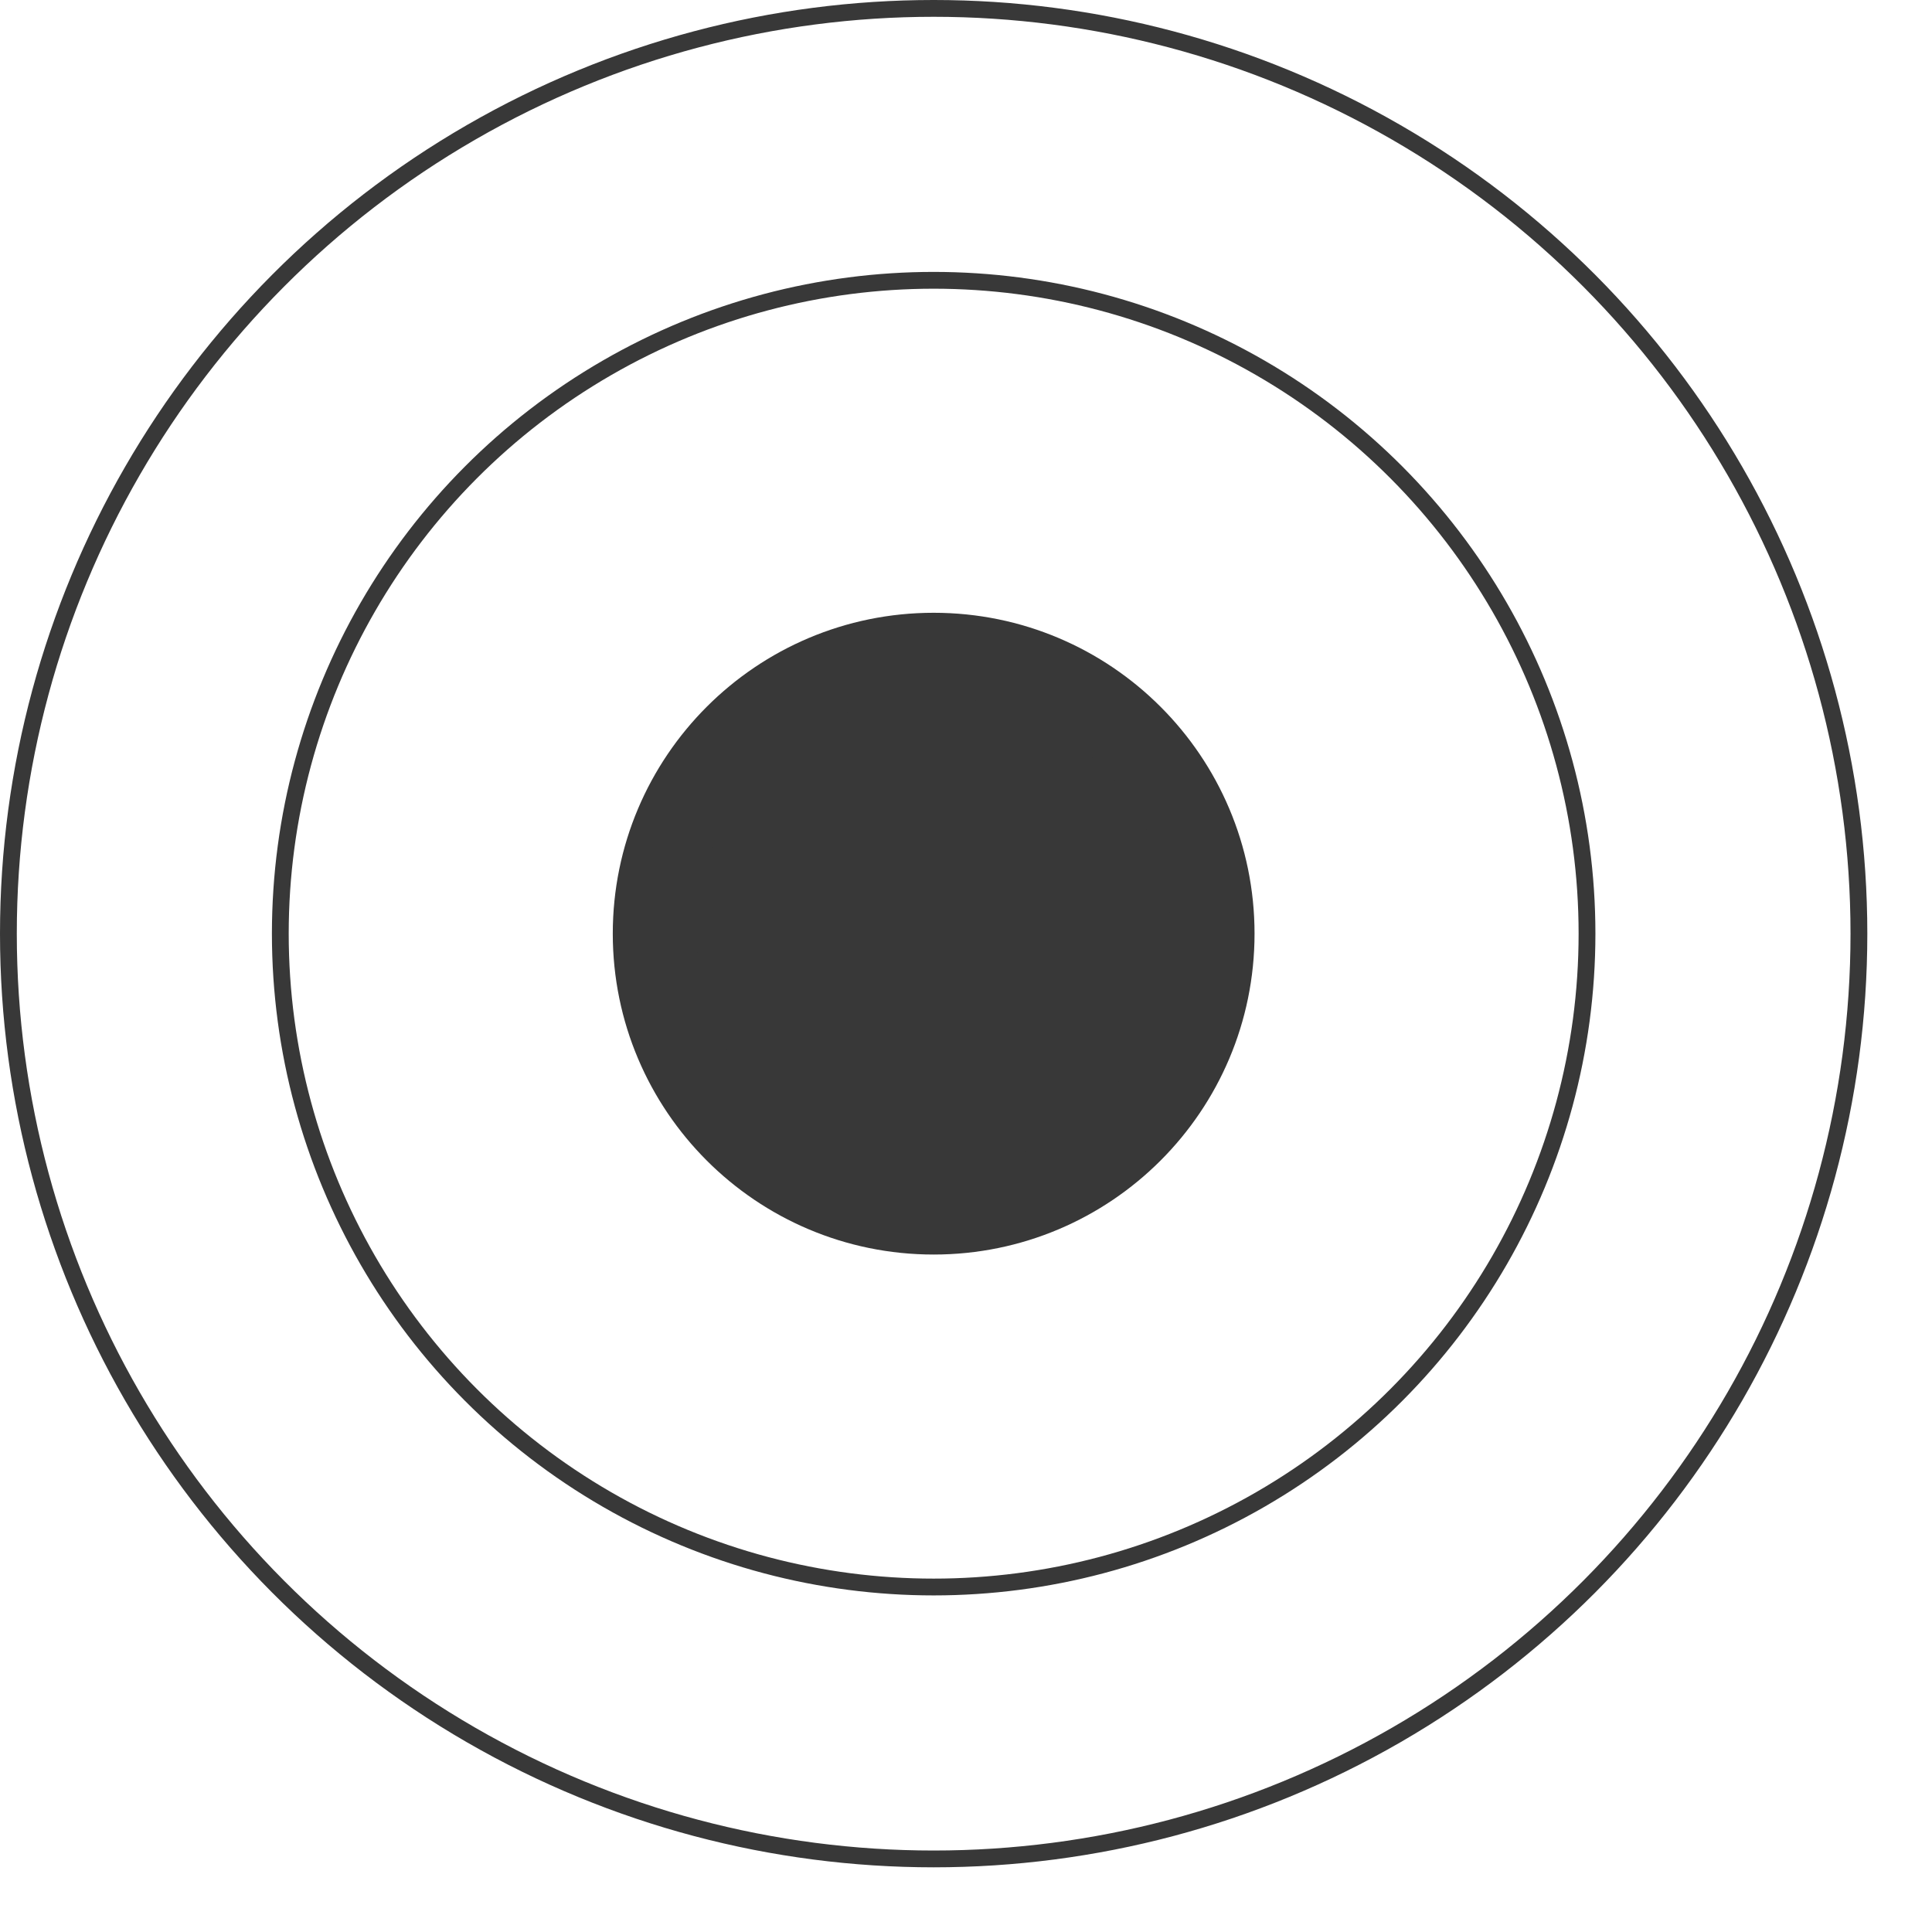
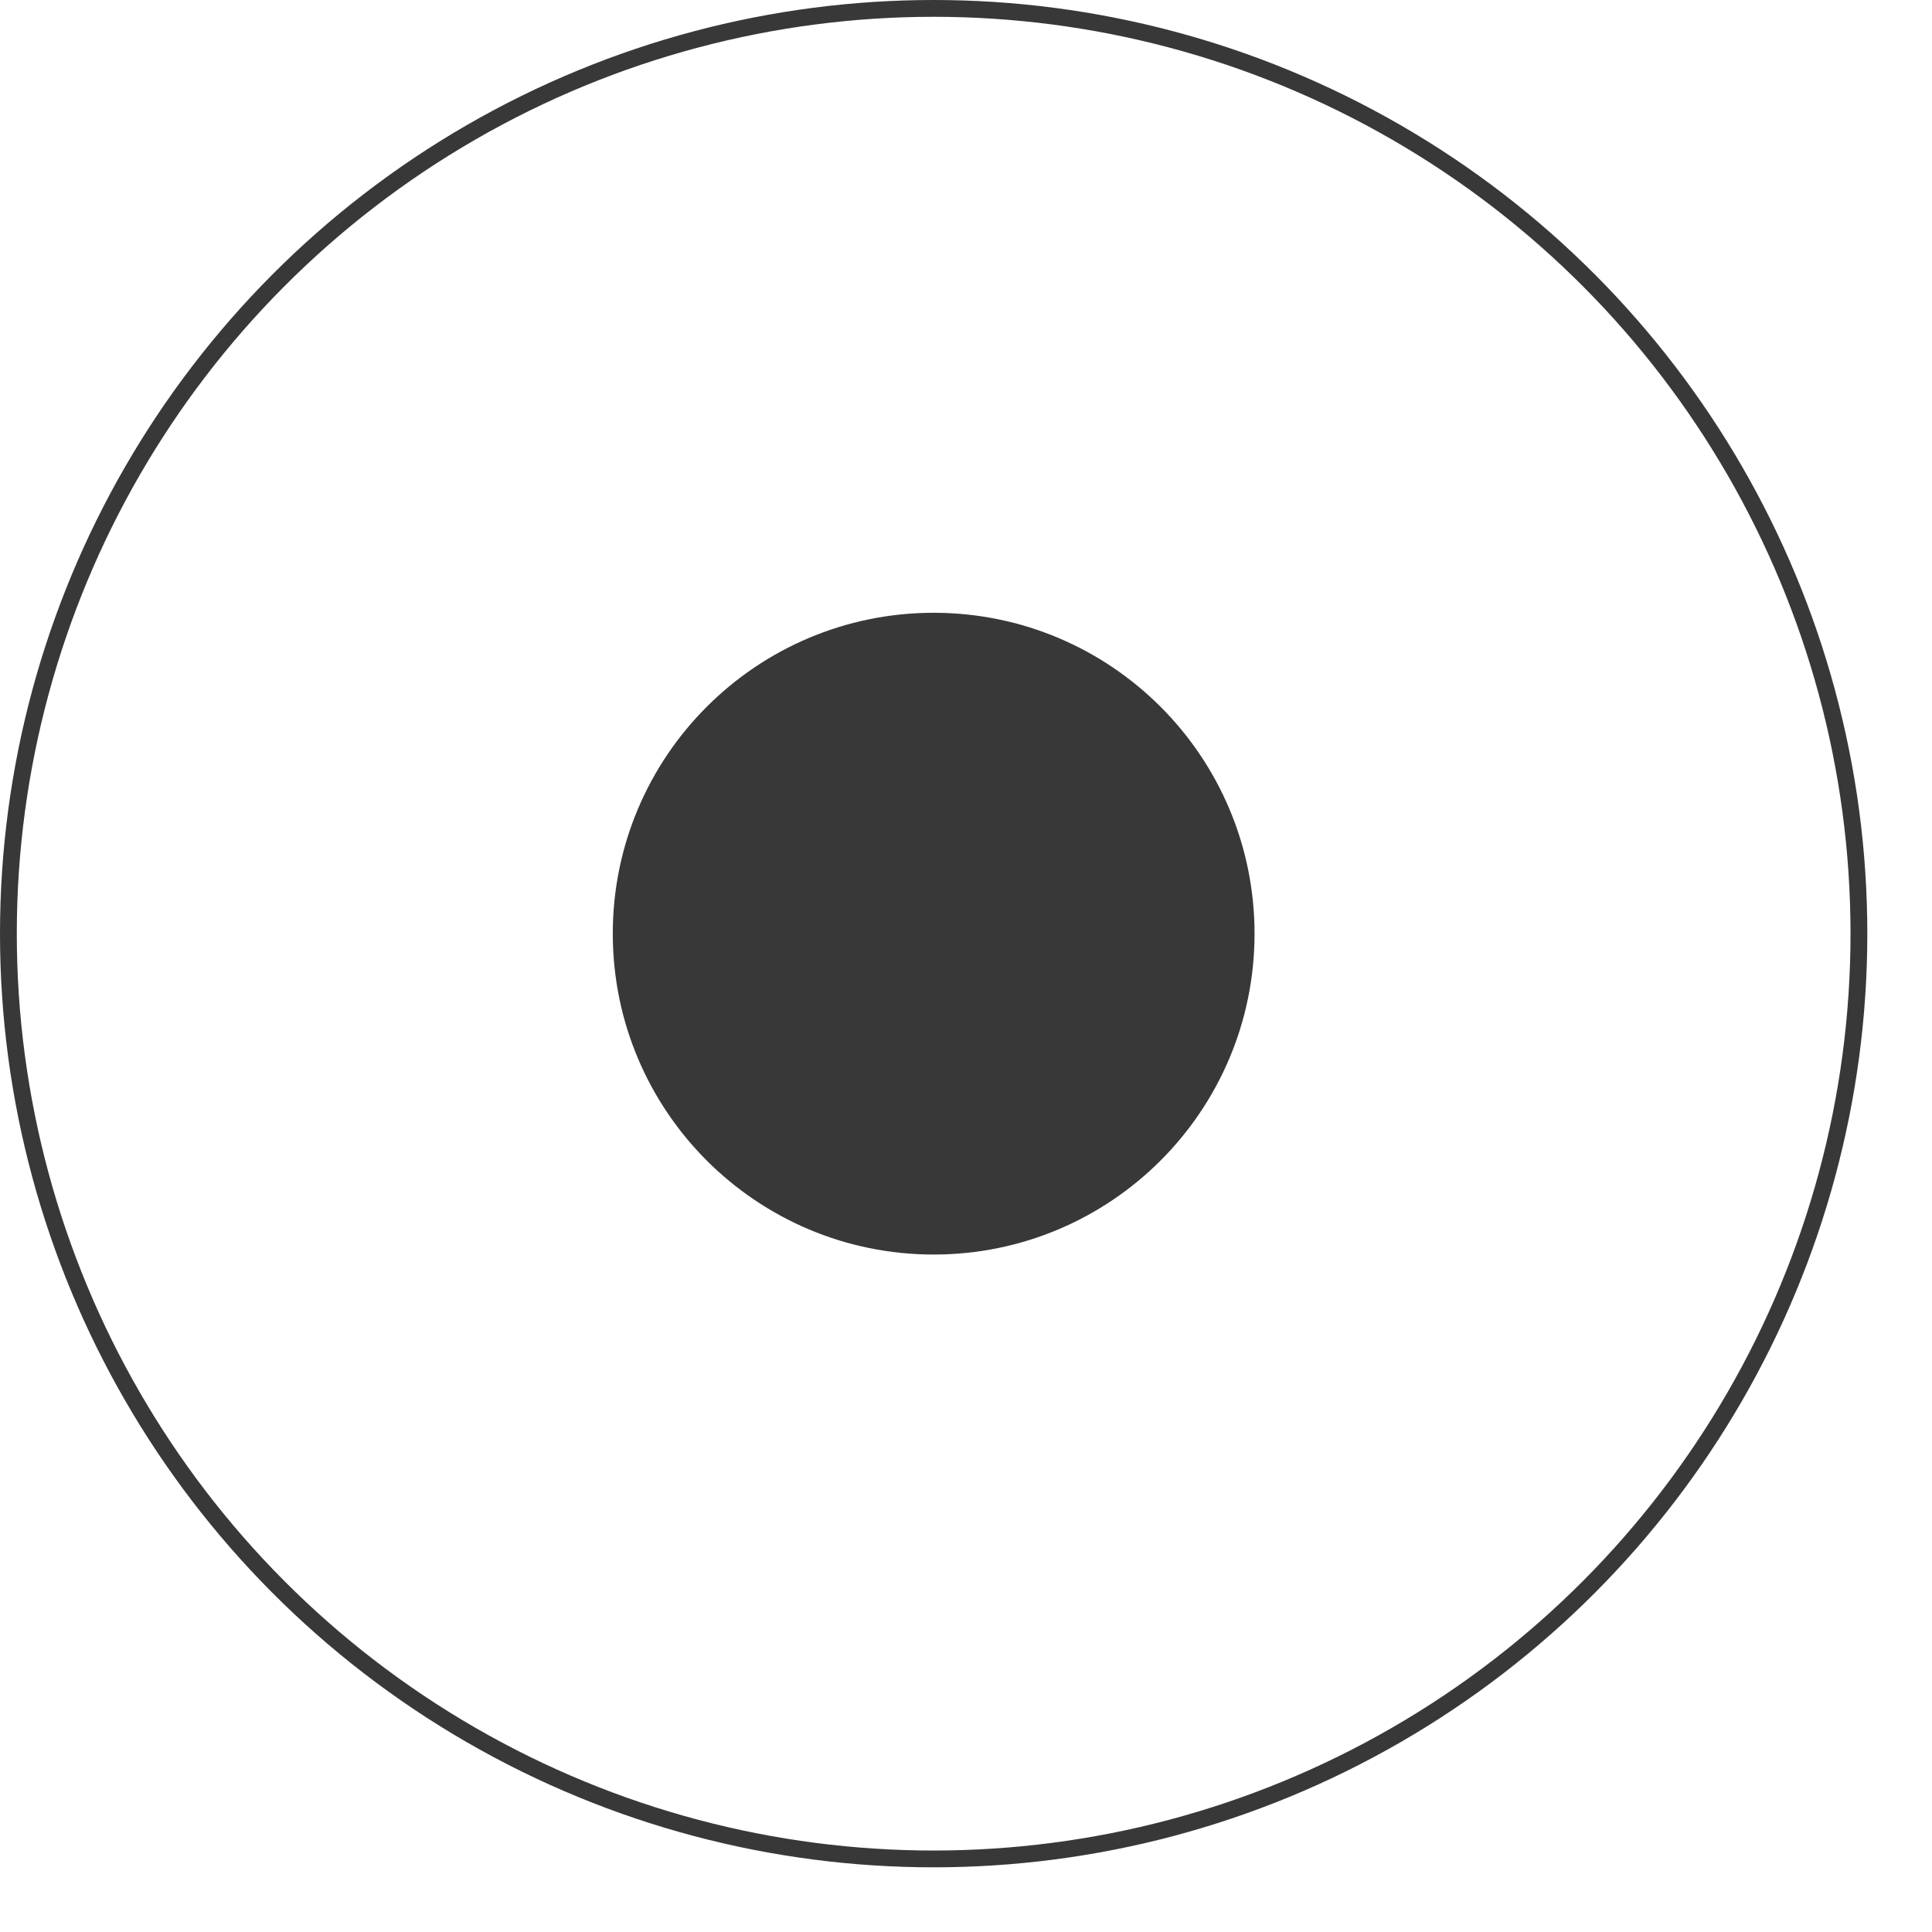
<svg xmlns="http://www.w3.org/2000/svg" width="23" height="23" viewBox="0 0 23 23" fill="none">
  <circle cx="11.115" cy="11.115" r="11.015" transform="matrix(-1 0 0 1 22.23 0)" stroke="#383838" stroke-width="0.2" />
-   <circle cx="7.878" cy="7.878" r="7.778" transform="matrix(-1 0 0 1 18.993 3.237)" stroke="#383838" stroke-width="0.2" />
  <circle cx="3.82" cy="3.82" r="3.32" transform="matrix(-1 0 0 1 14.935 7.295)" fill="#383838" stroke="#383838" />
</svg>